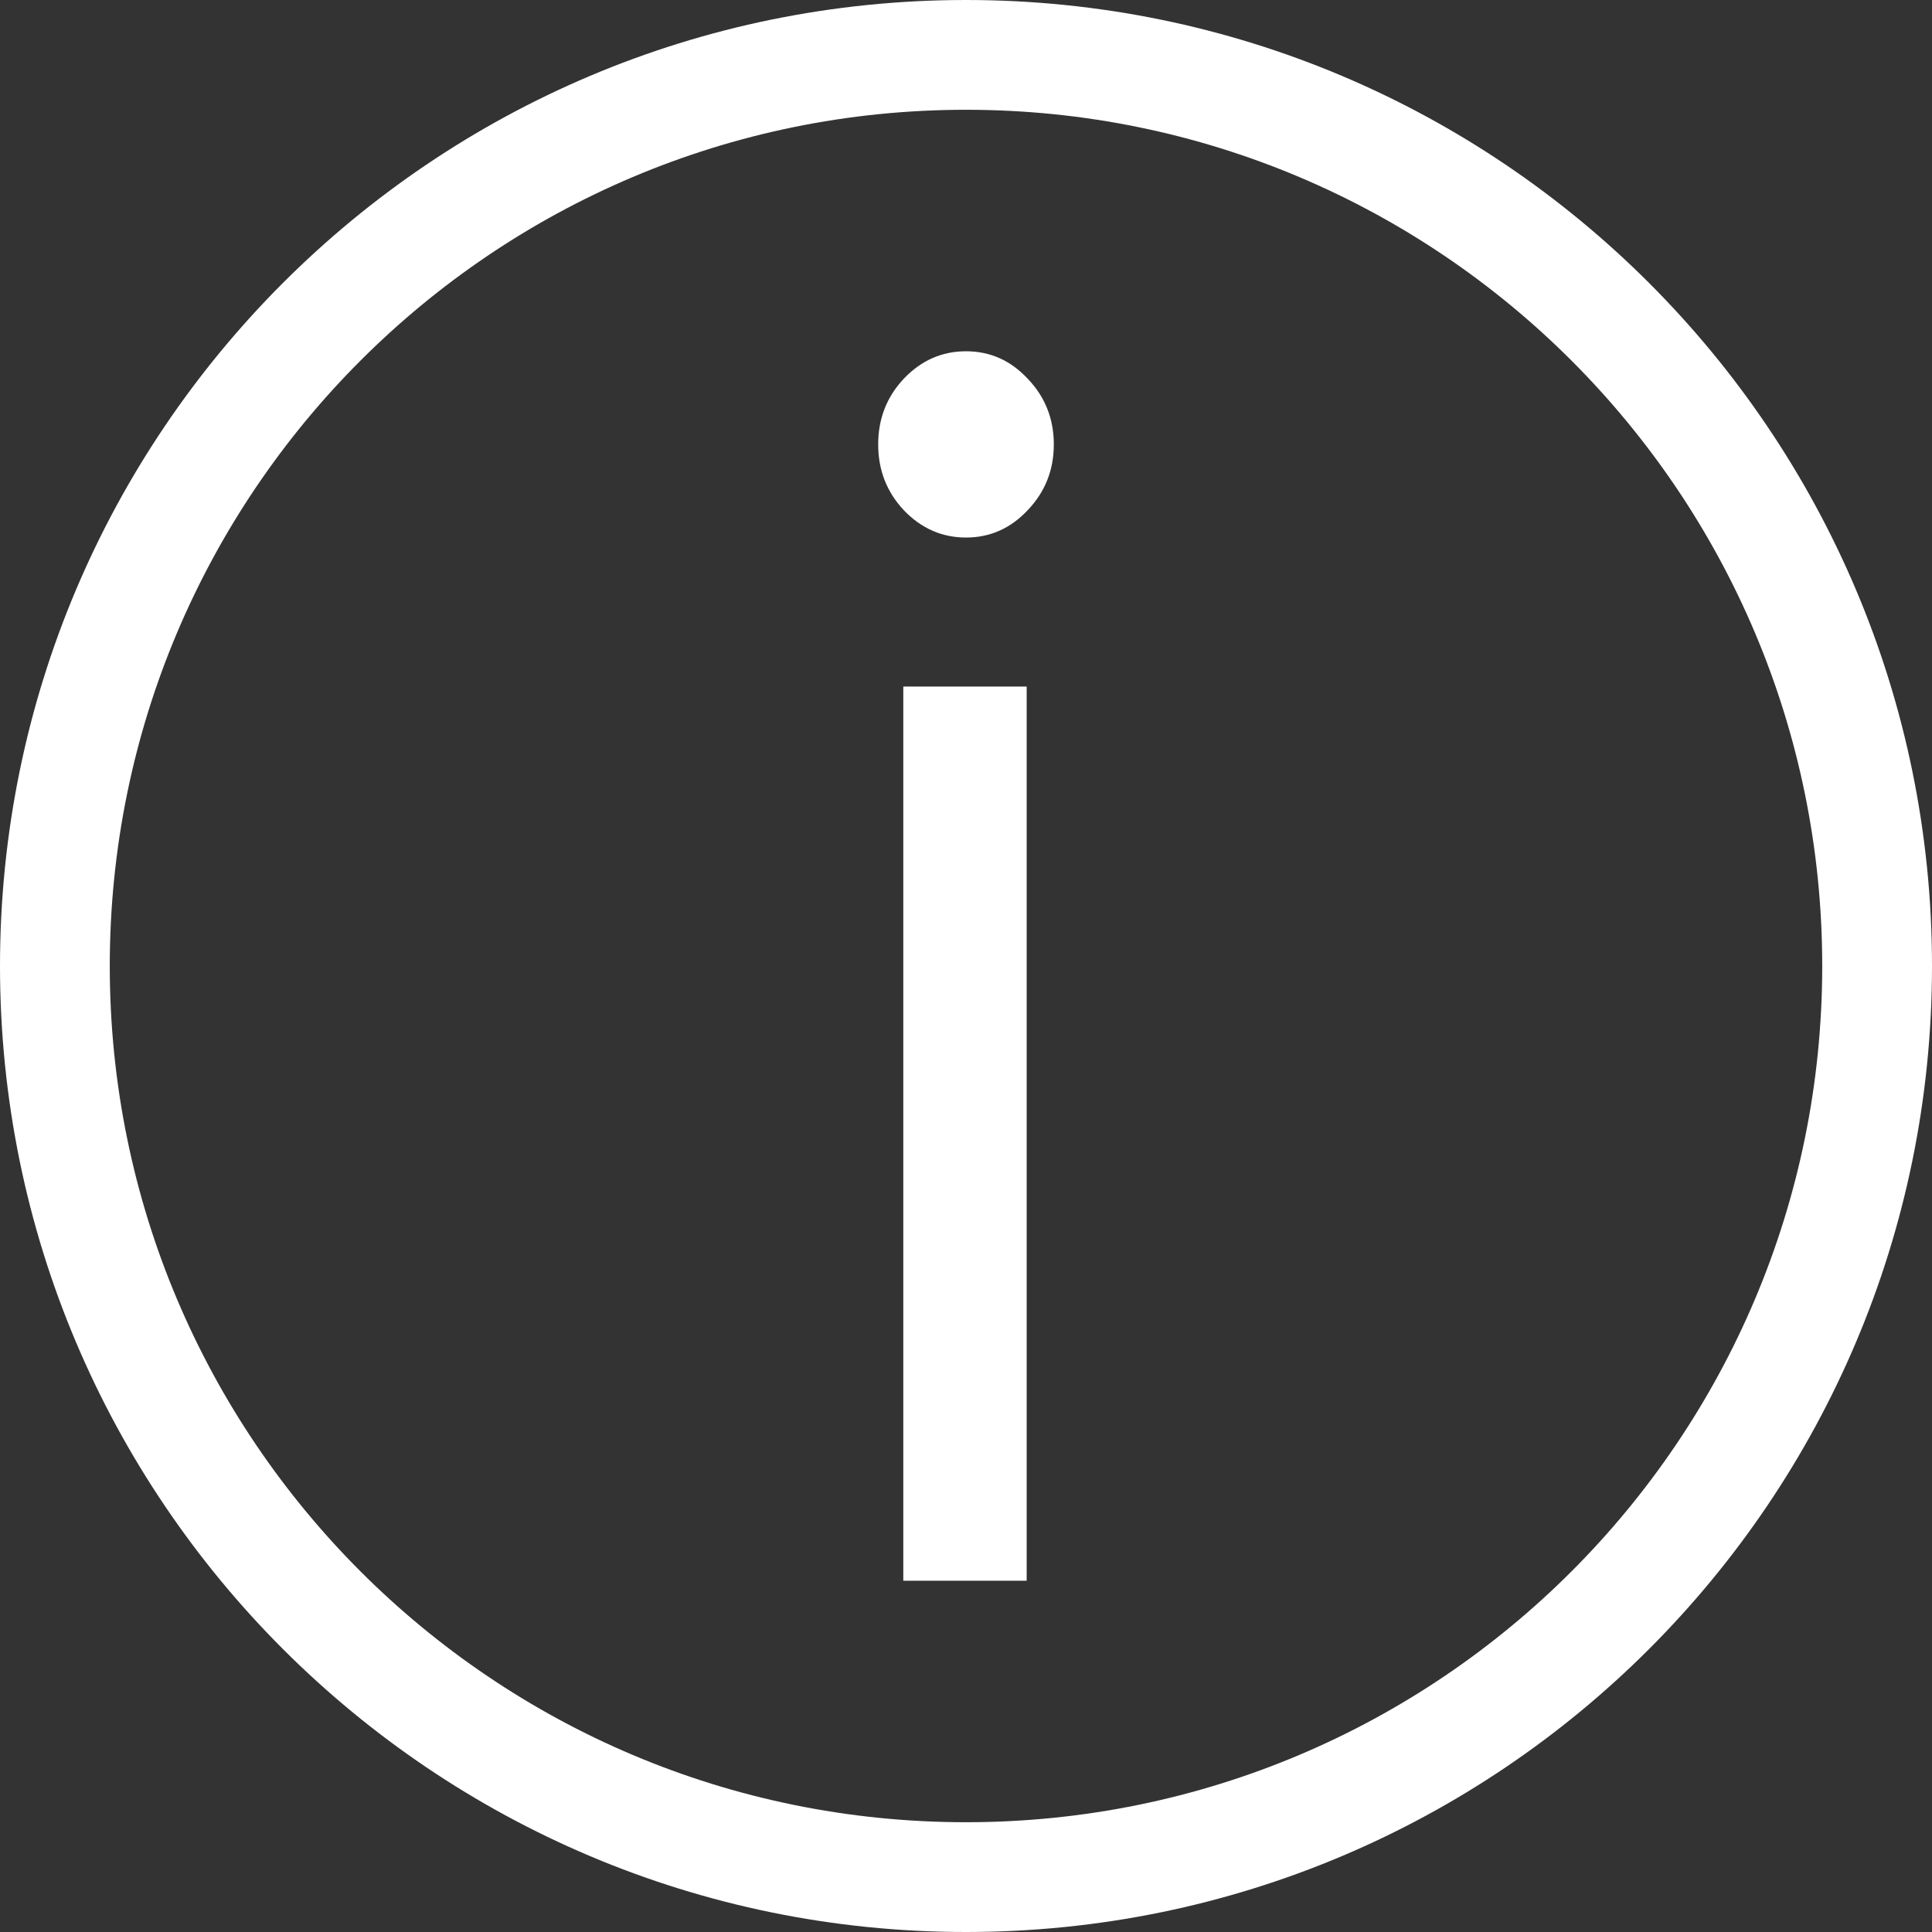
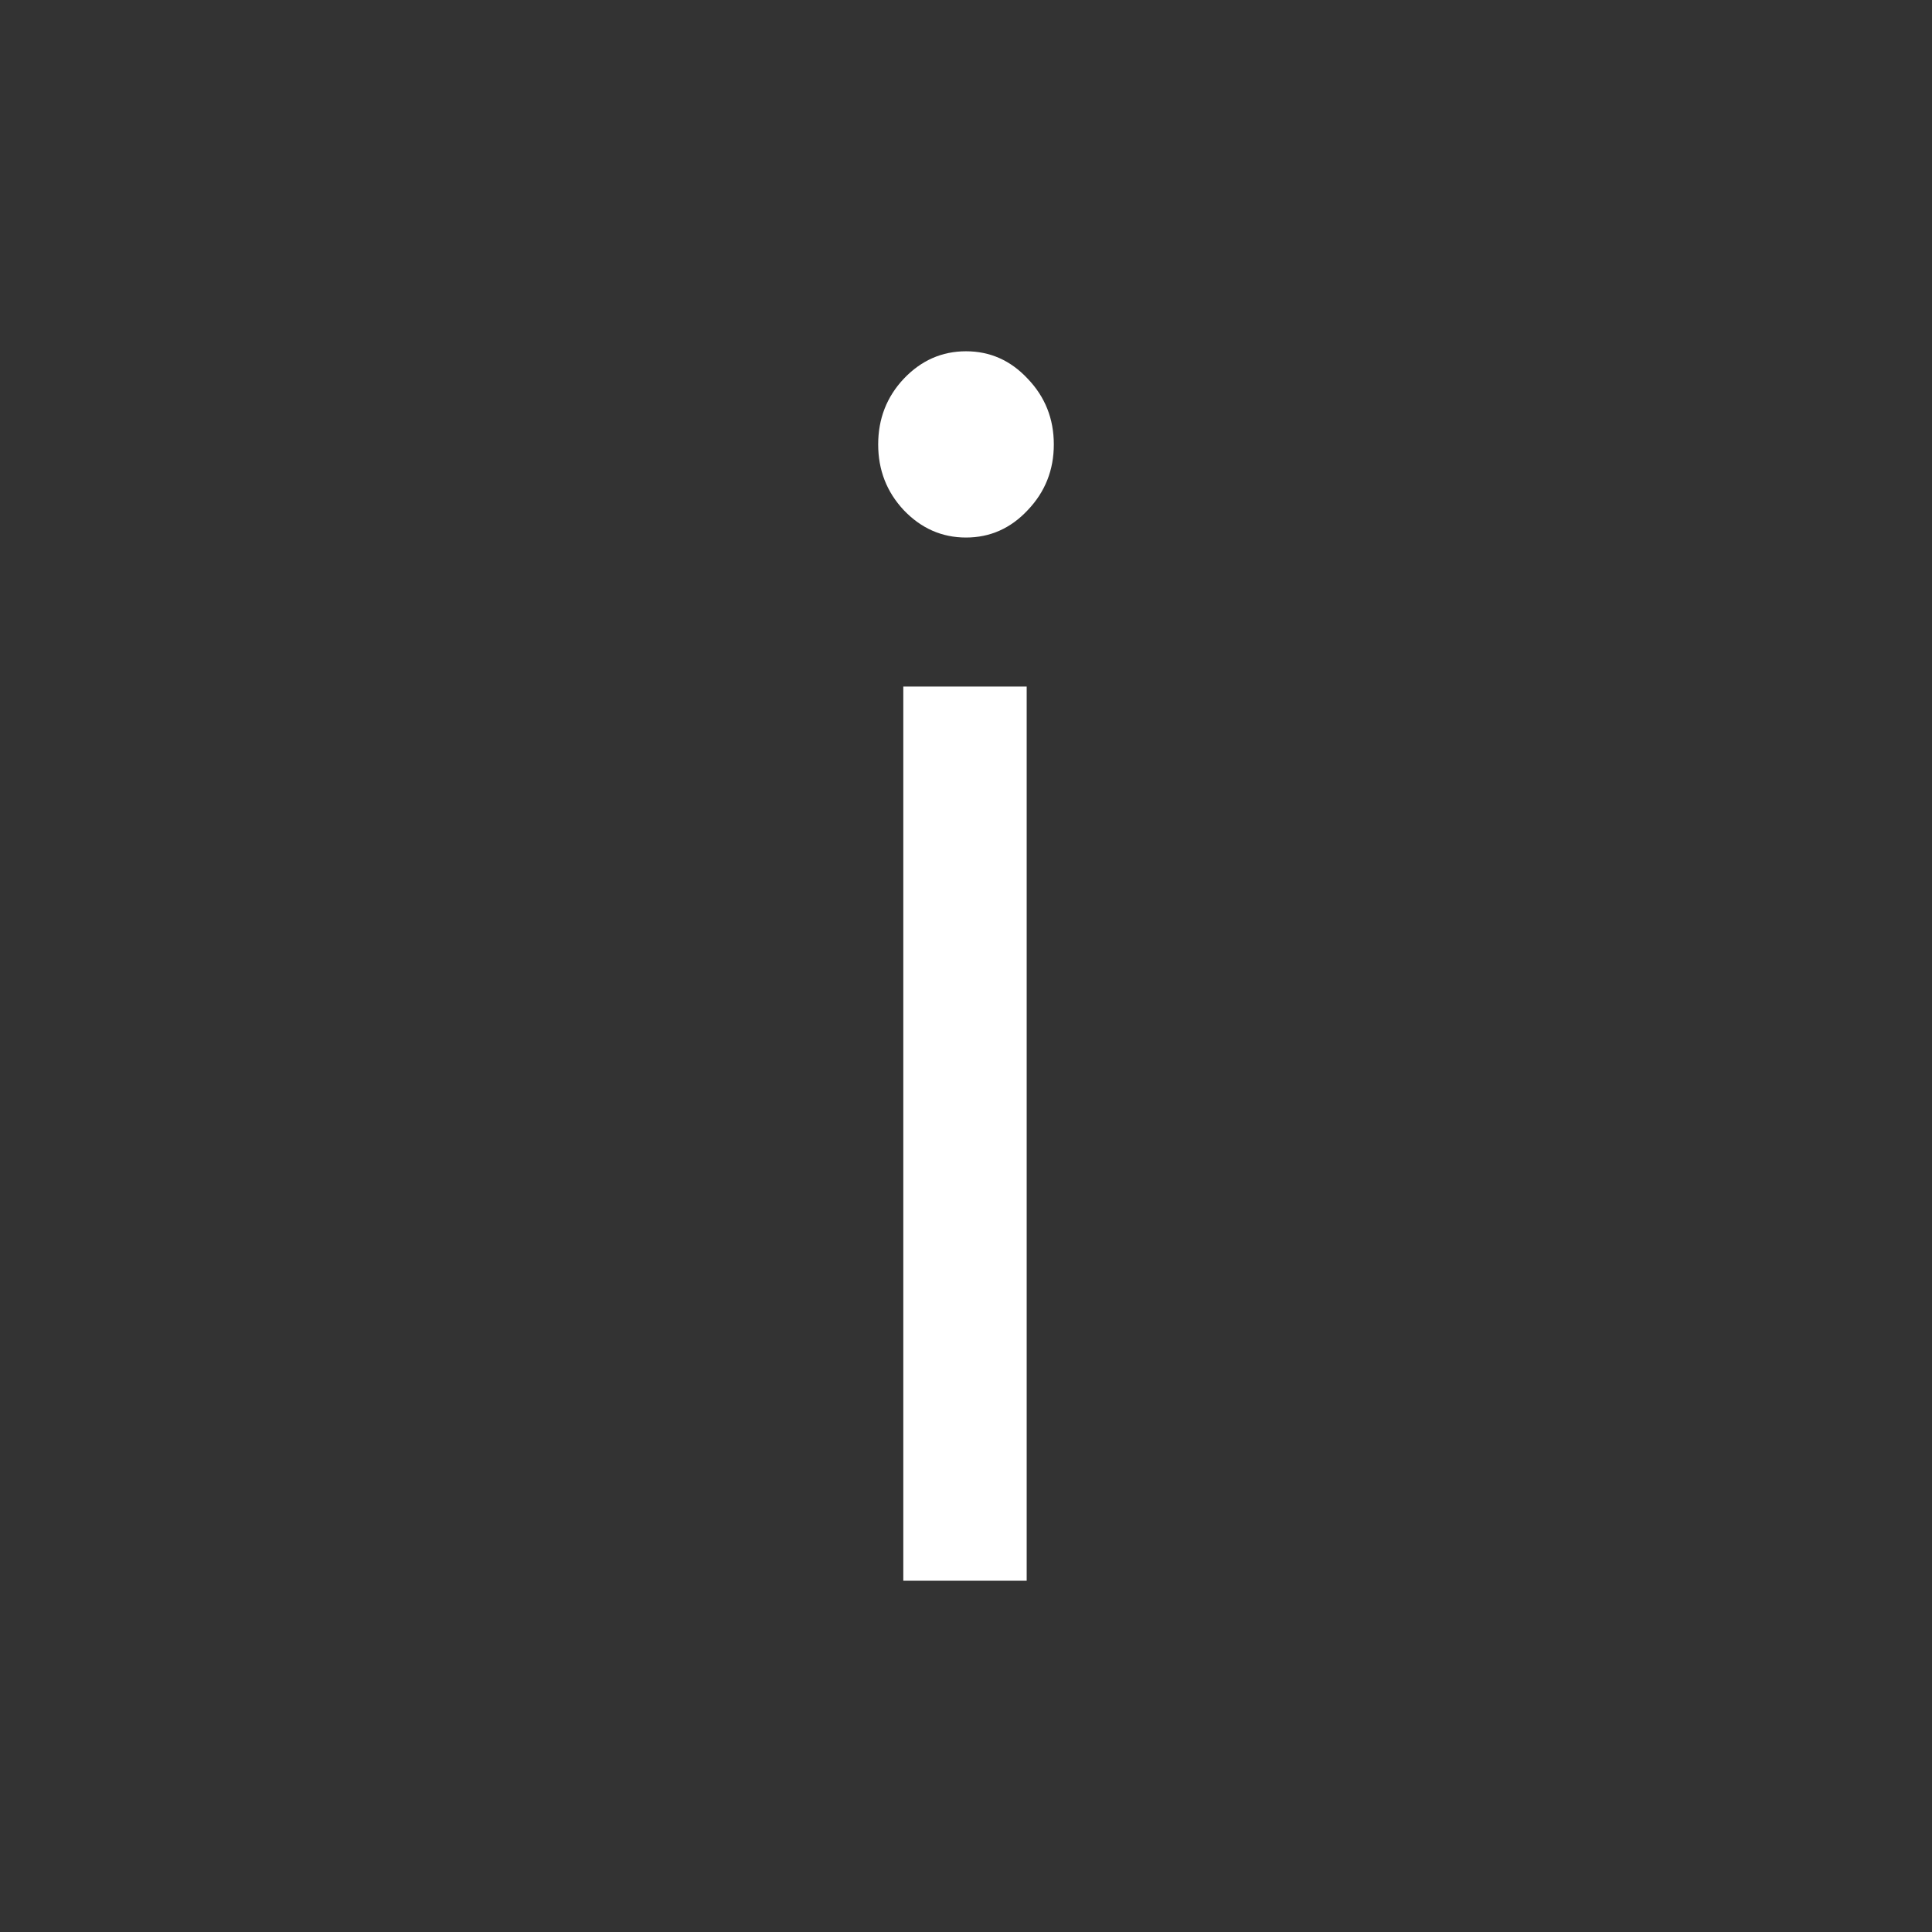
<svg xmlns="http://www.w3.org/2000/svg" width="22" height="22" viewBox="0 0 22 22" fill="none">
  <rect x="0" y="0" width="22" height="22" fill="#333333" stroke="none" />
  <path d="M10.286 18V7.818H11.691V18H10.286ZM11 6.121C10.726 6.121 10.49 6.017 10.292 5.81C10.097 5.602 10 5.352 10 5.061C10 4.769 10.097 4.519 10.292 4.312C10.49 4.104 10.726 4 11 4C11.274 4 11.508 4.104 11.702 4.312C11.901 4.519 12 4.769 12 5.061C12 5.352 11.901 5.602 11.702 5.81C11.508 6.017 11.274 6.121 11 6.121Z" fill="white" />
-   <path fill-rule="evenodd" clip-rule="evenodd" d="M11 20.75C16.385 20.75 20.75 16.385 20.75 11C20.75 5.615 16.385 1.25 11 1.25C5.615 1.25 1.25 5.615 1.25 11C1.25 16.385 5.615 20.75 11 20.75ZM11 22C17.075 22 22 17.075 22 11C22 4.925 17.075 0 11 0C4.925 0 0 4.925 0 11C0 17.075 4.925 22 11 22Z" fill="white" />
</svg>